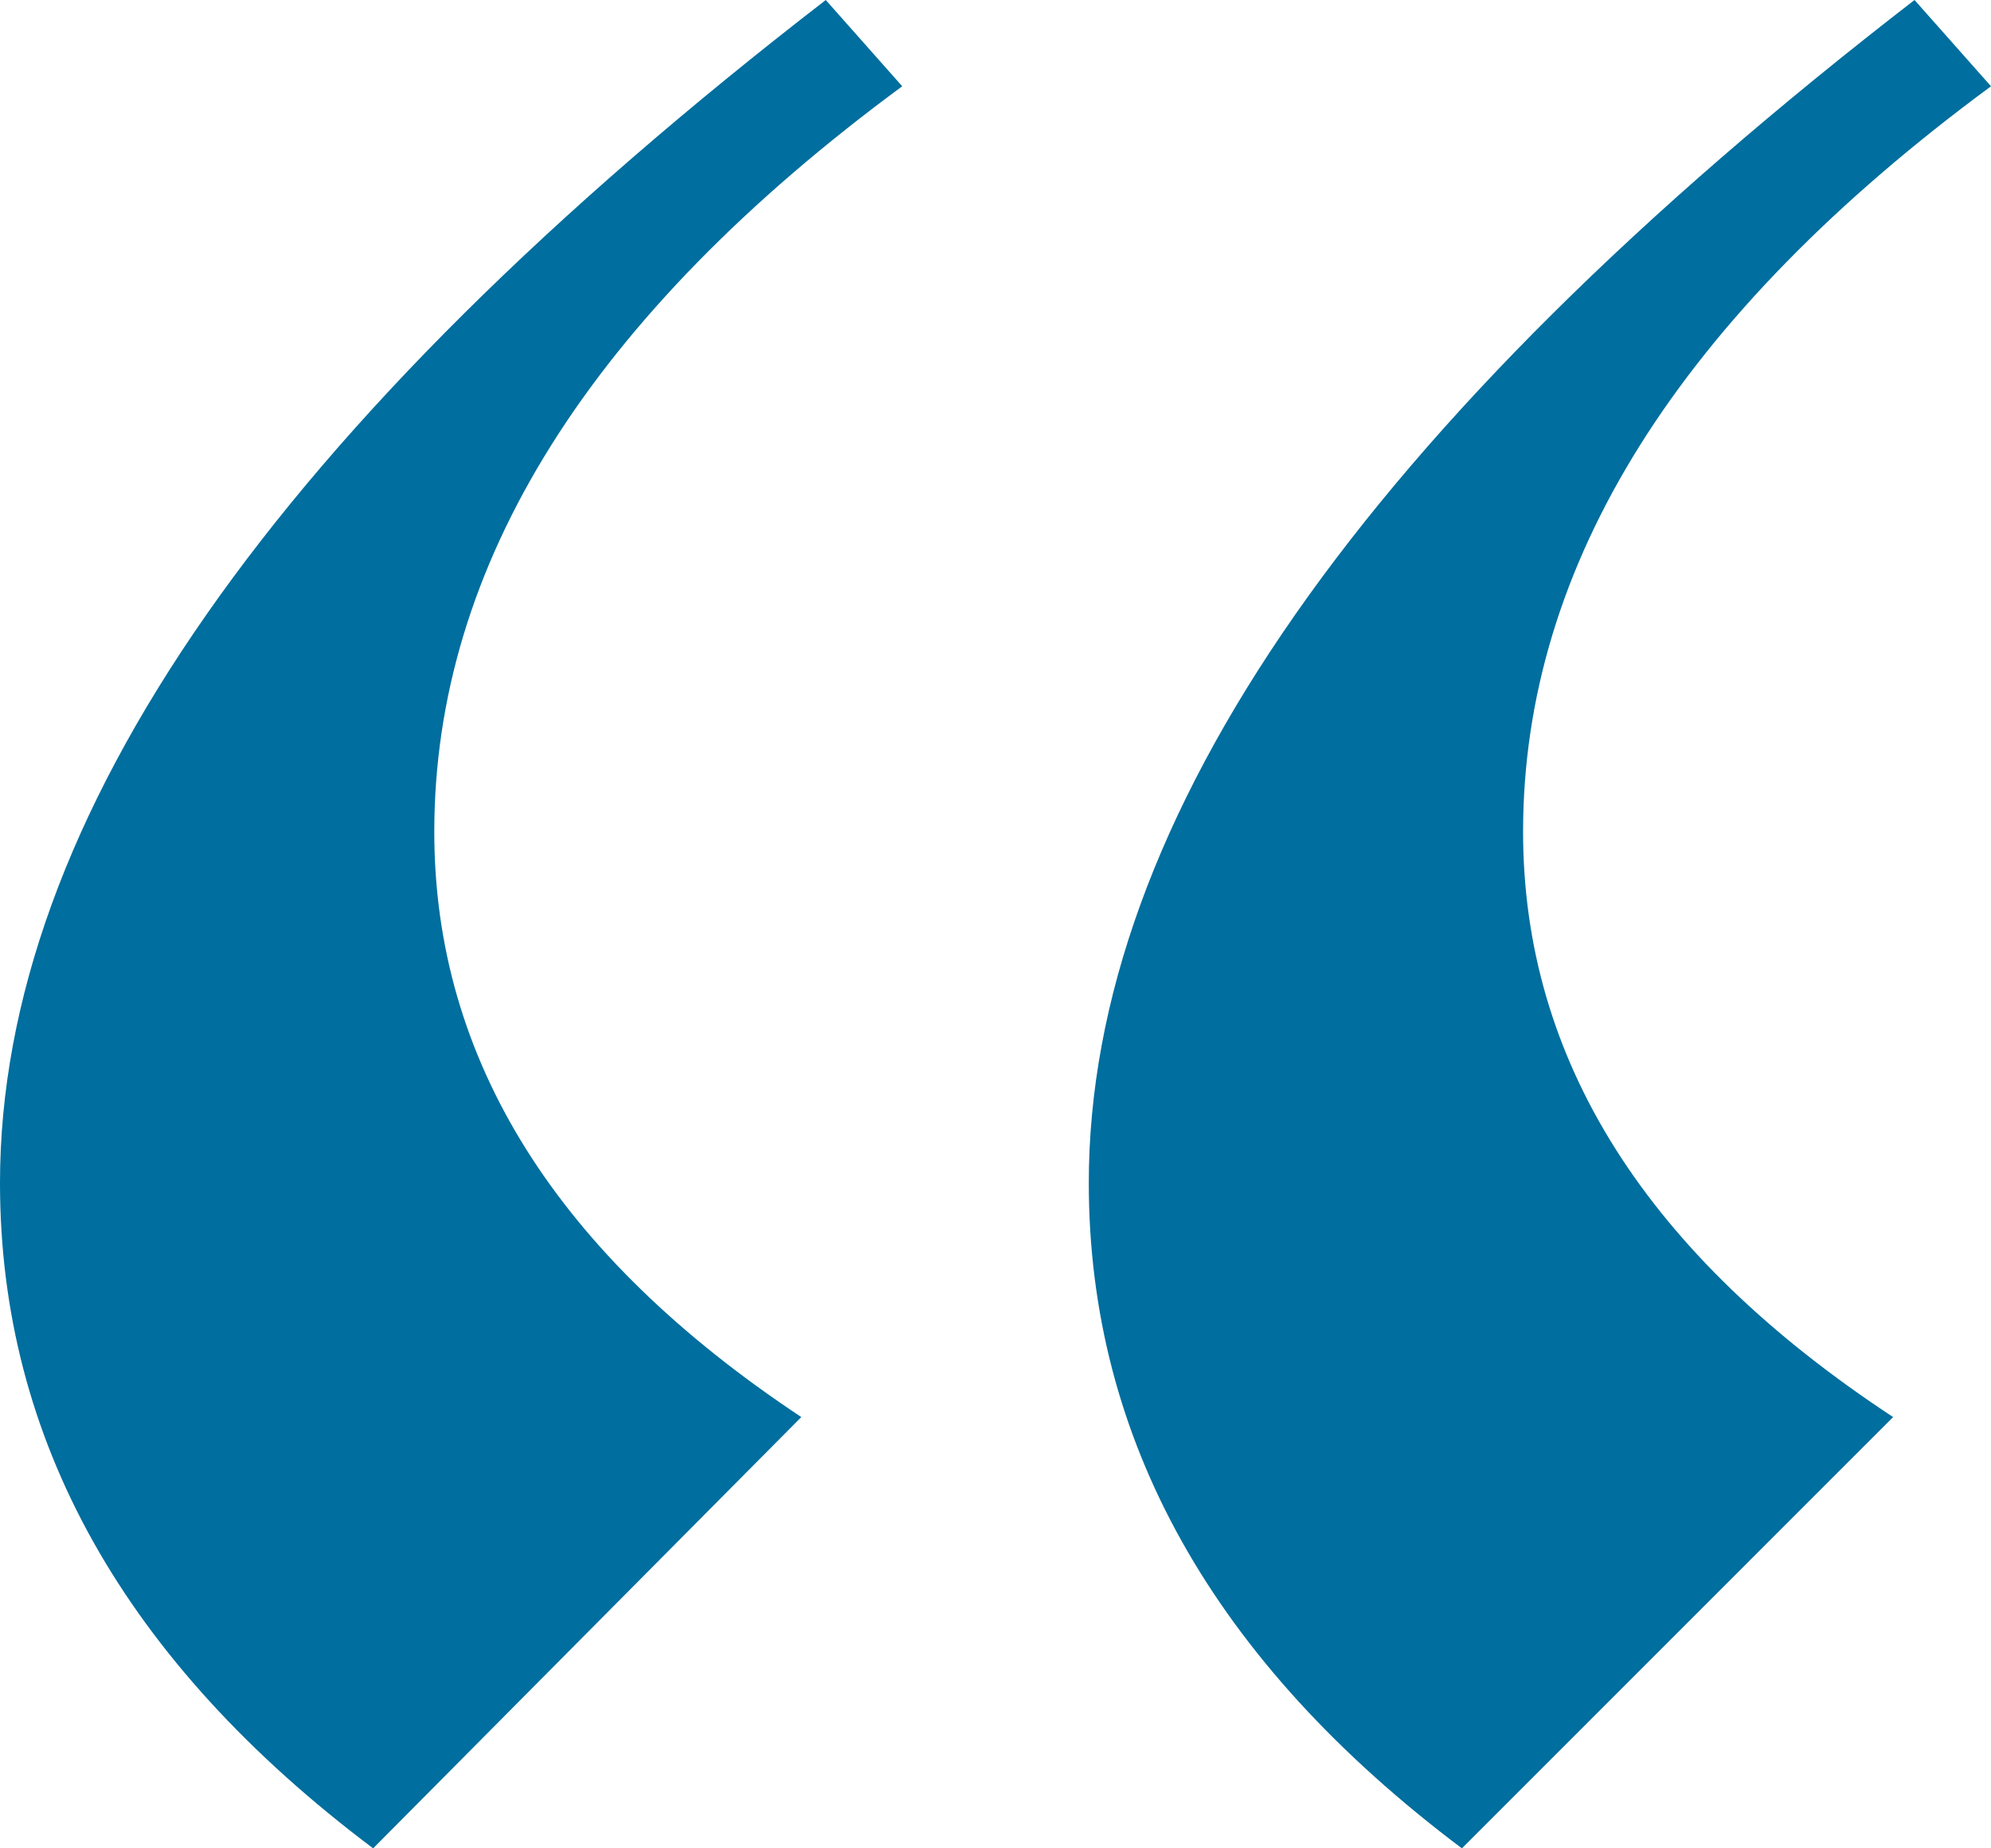
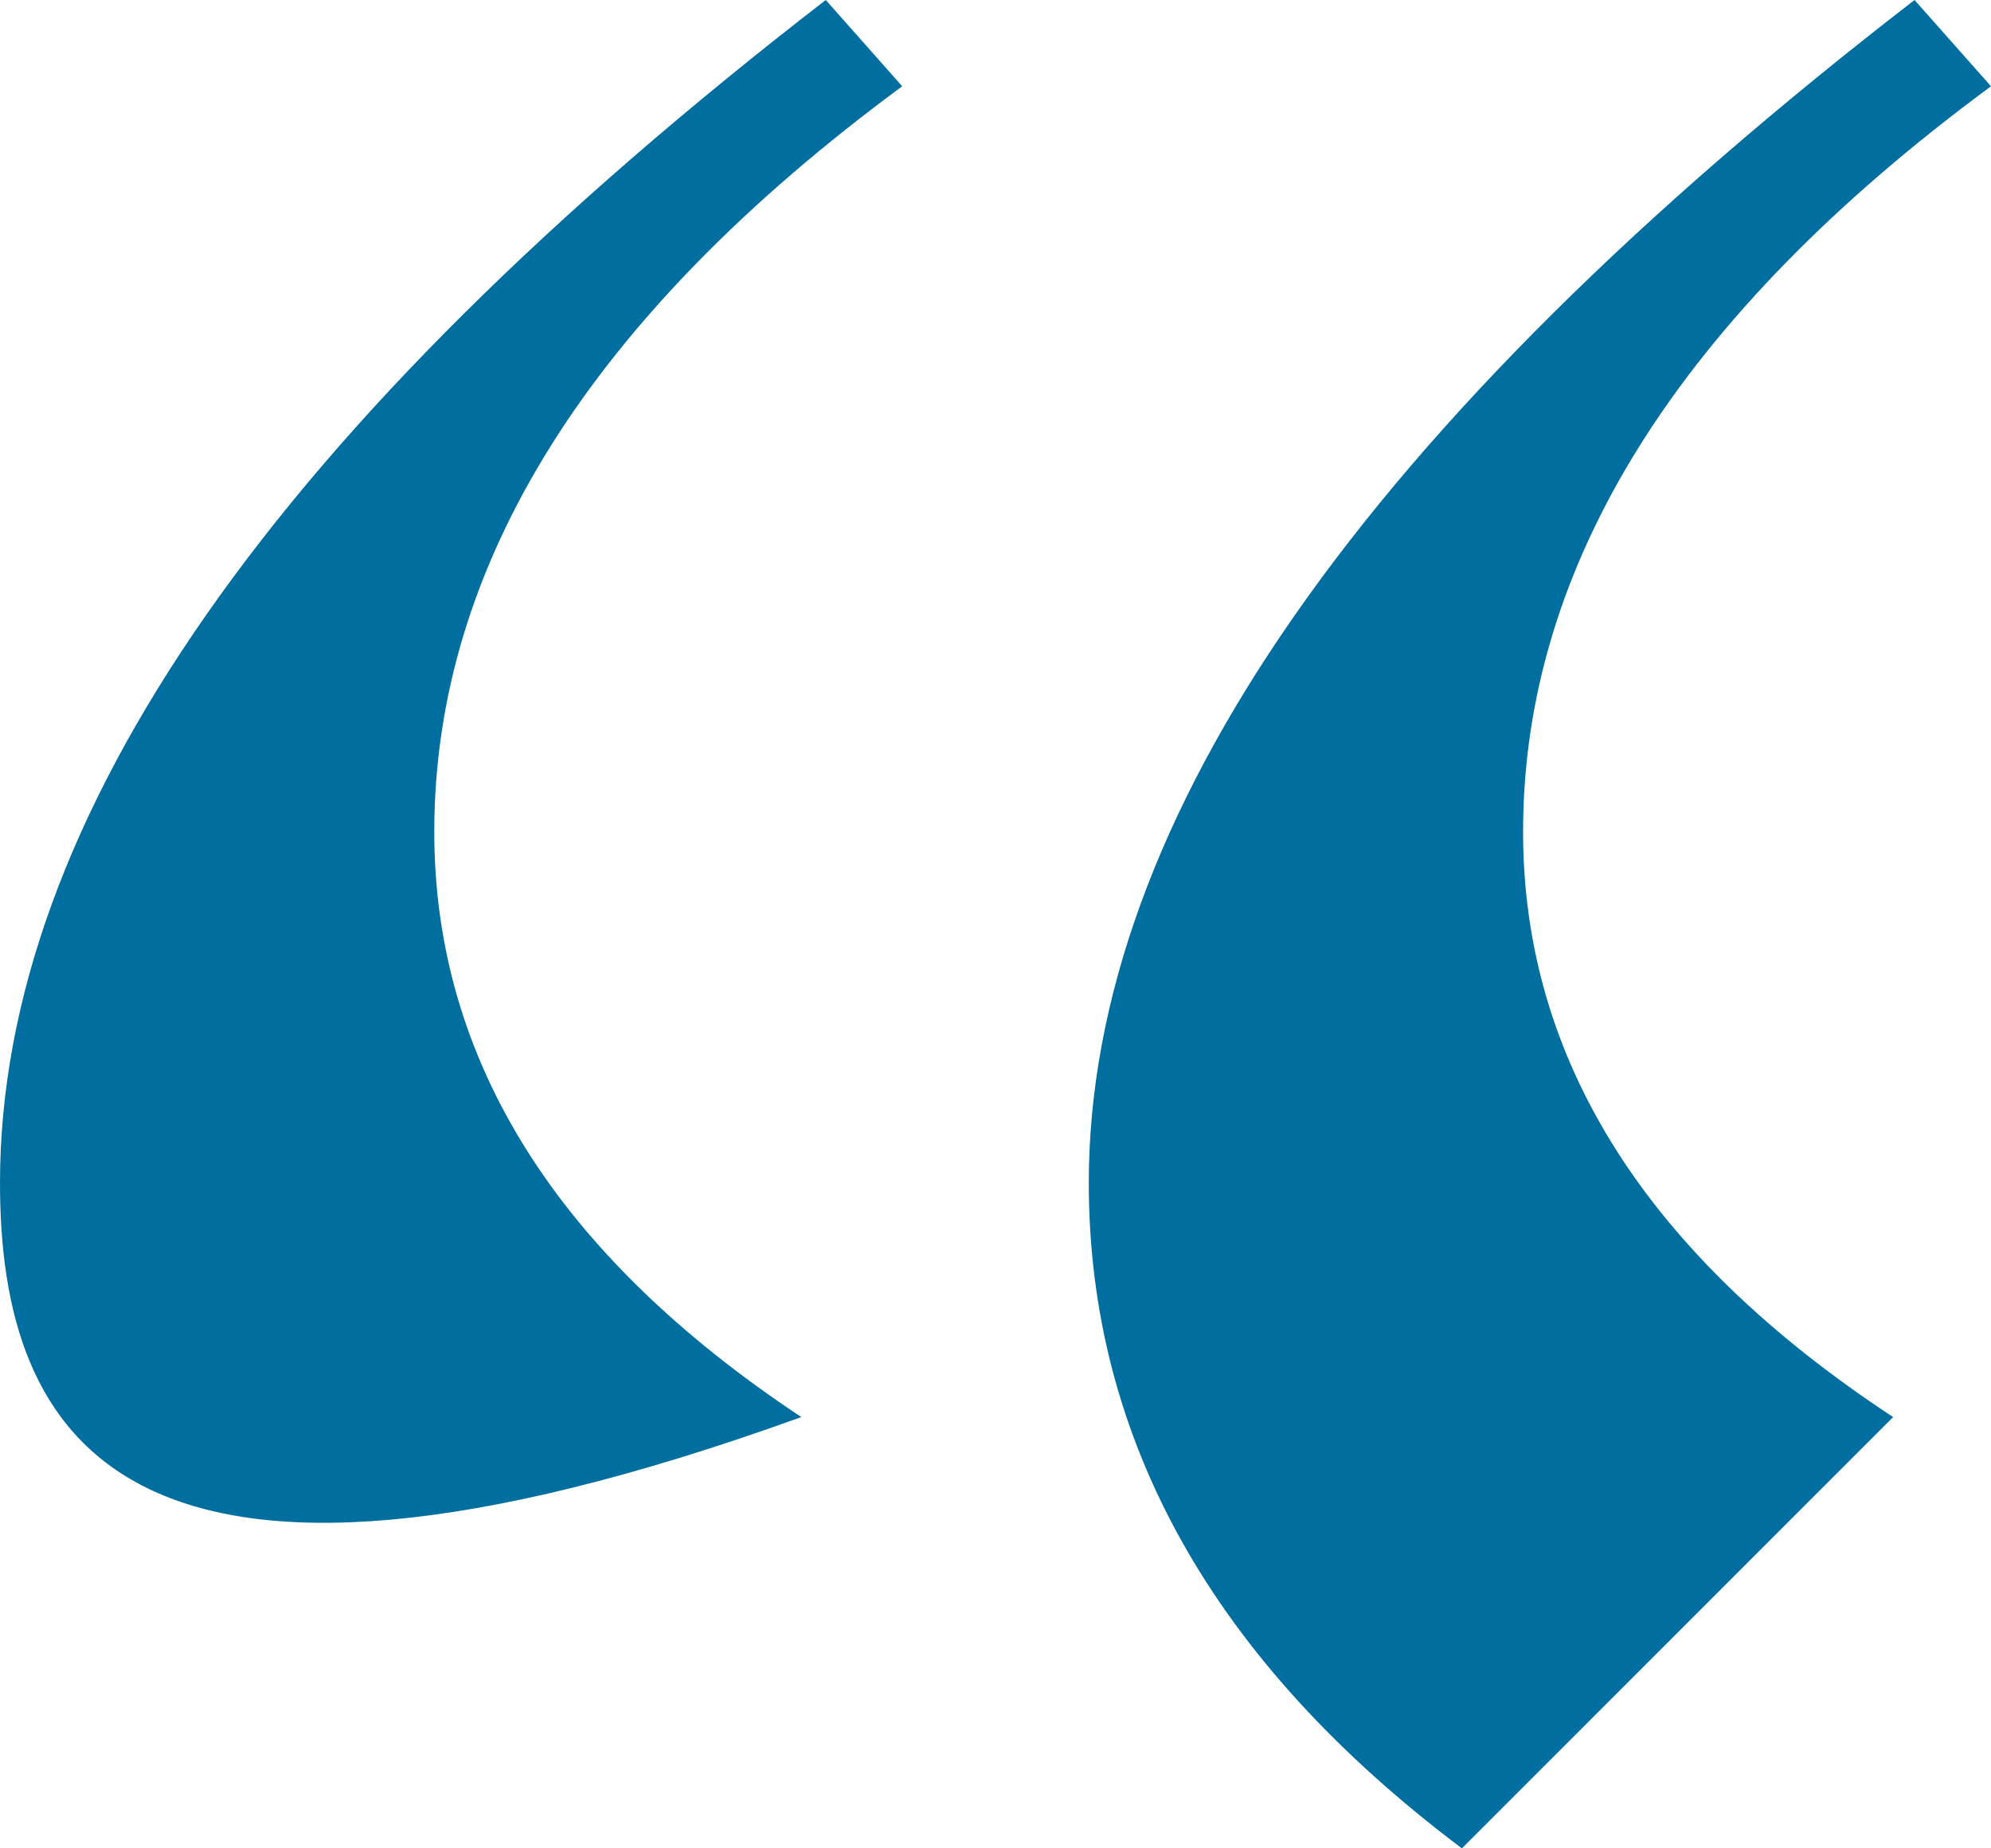
<svg xmlns="http://www.w3.org/2000/svg" width="56" height="52" viewBox="0 0 56 52" fill="none">
-   <path d="M53.849 0L56 2.427C47.226 8.898 42.839 15.889 42.839 23.4C42.839 29.813 46.308 35.302 53.247 39.867L41.118 52C34.122 46.742 30.624 40.502 30.624 33.28C30.624 23.053 38.366 11.96 53.849 0ZM23.226 0L25.376 2.427C16.602 8.898 12.215 15.889 12.215 23.4C12.215 29.813 15.656 35.302 22.538 39.867L10.495 52C3.498 46.742 0 40.502 0 33.28C0 23.053 7.742 11.96 23.226 0Z" fill="#006E9E" />
+   <path d="M53.849 0L56 2.427C47.226 8.898 42.839 15.889 42.839 23.4C42.839 29.813 46.308 35.302 53.247 39.867L41.118 52C34.122 46.742 30.624 40.502 30.624 33.28C30.624 23.053 38.366 11.96 53.849 0ZM23.226 0L25.376 2.427C16.602 8.898 12.215 15.889 12.215 23.4C12.215 29.813 15.656 35.302 22.538 39.867C3.498 46.742 0 40.502 0 33.28C0 23.053 7.742 11.96 23.226 0Z" fill="#006E9E" />
</svg>